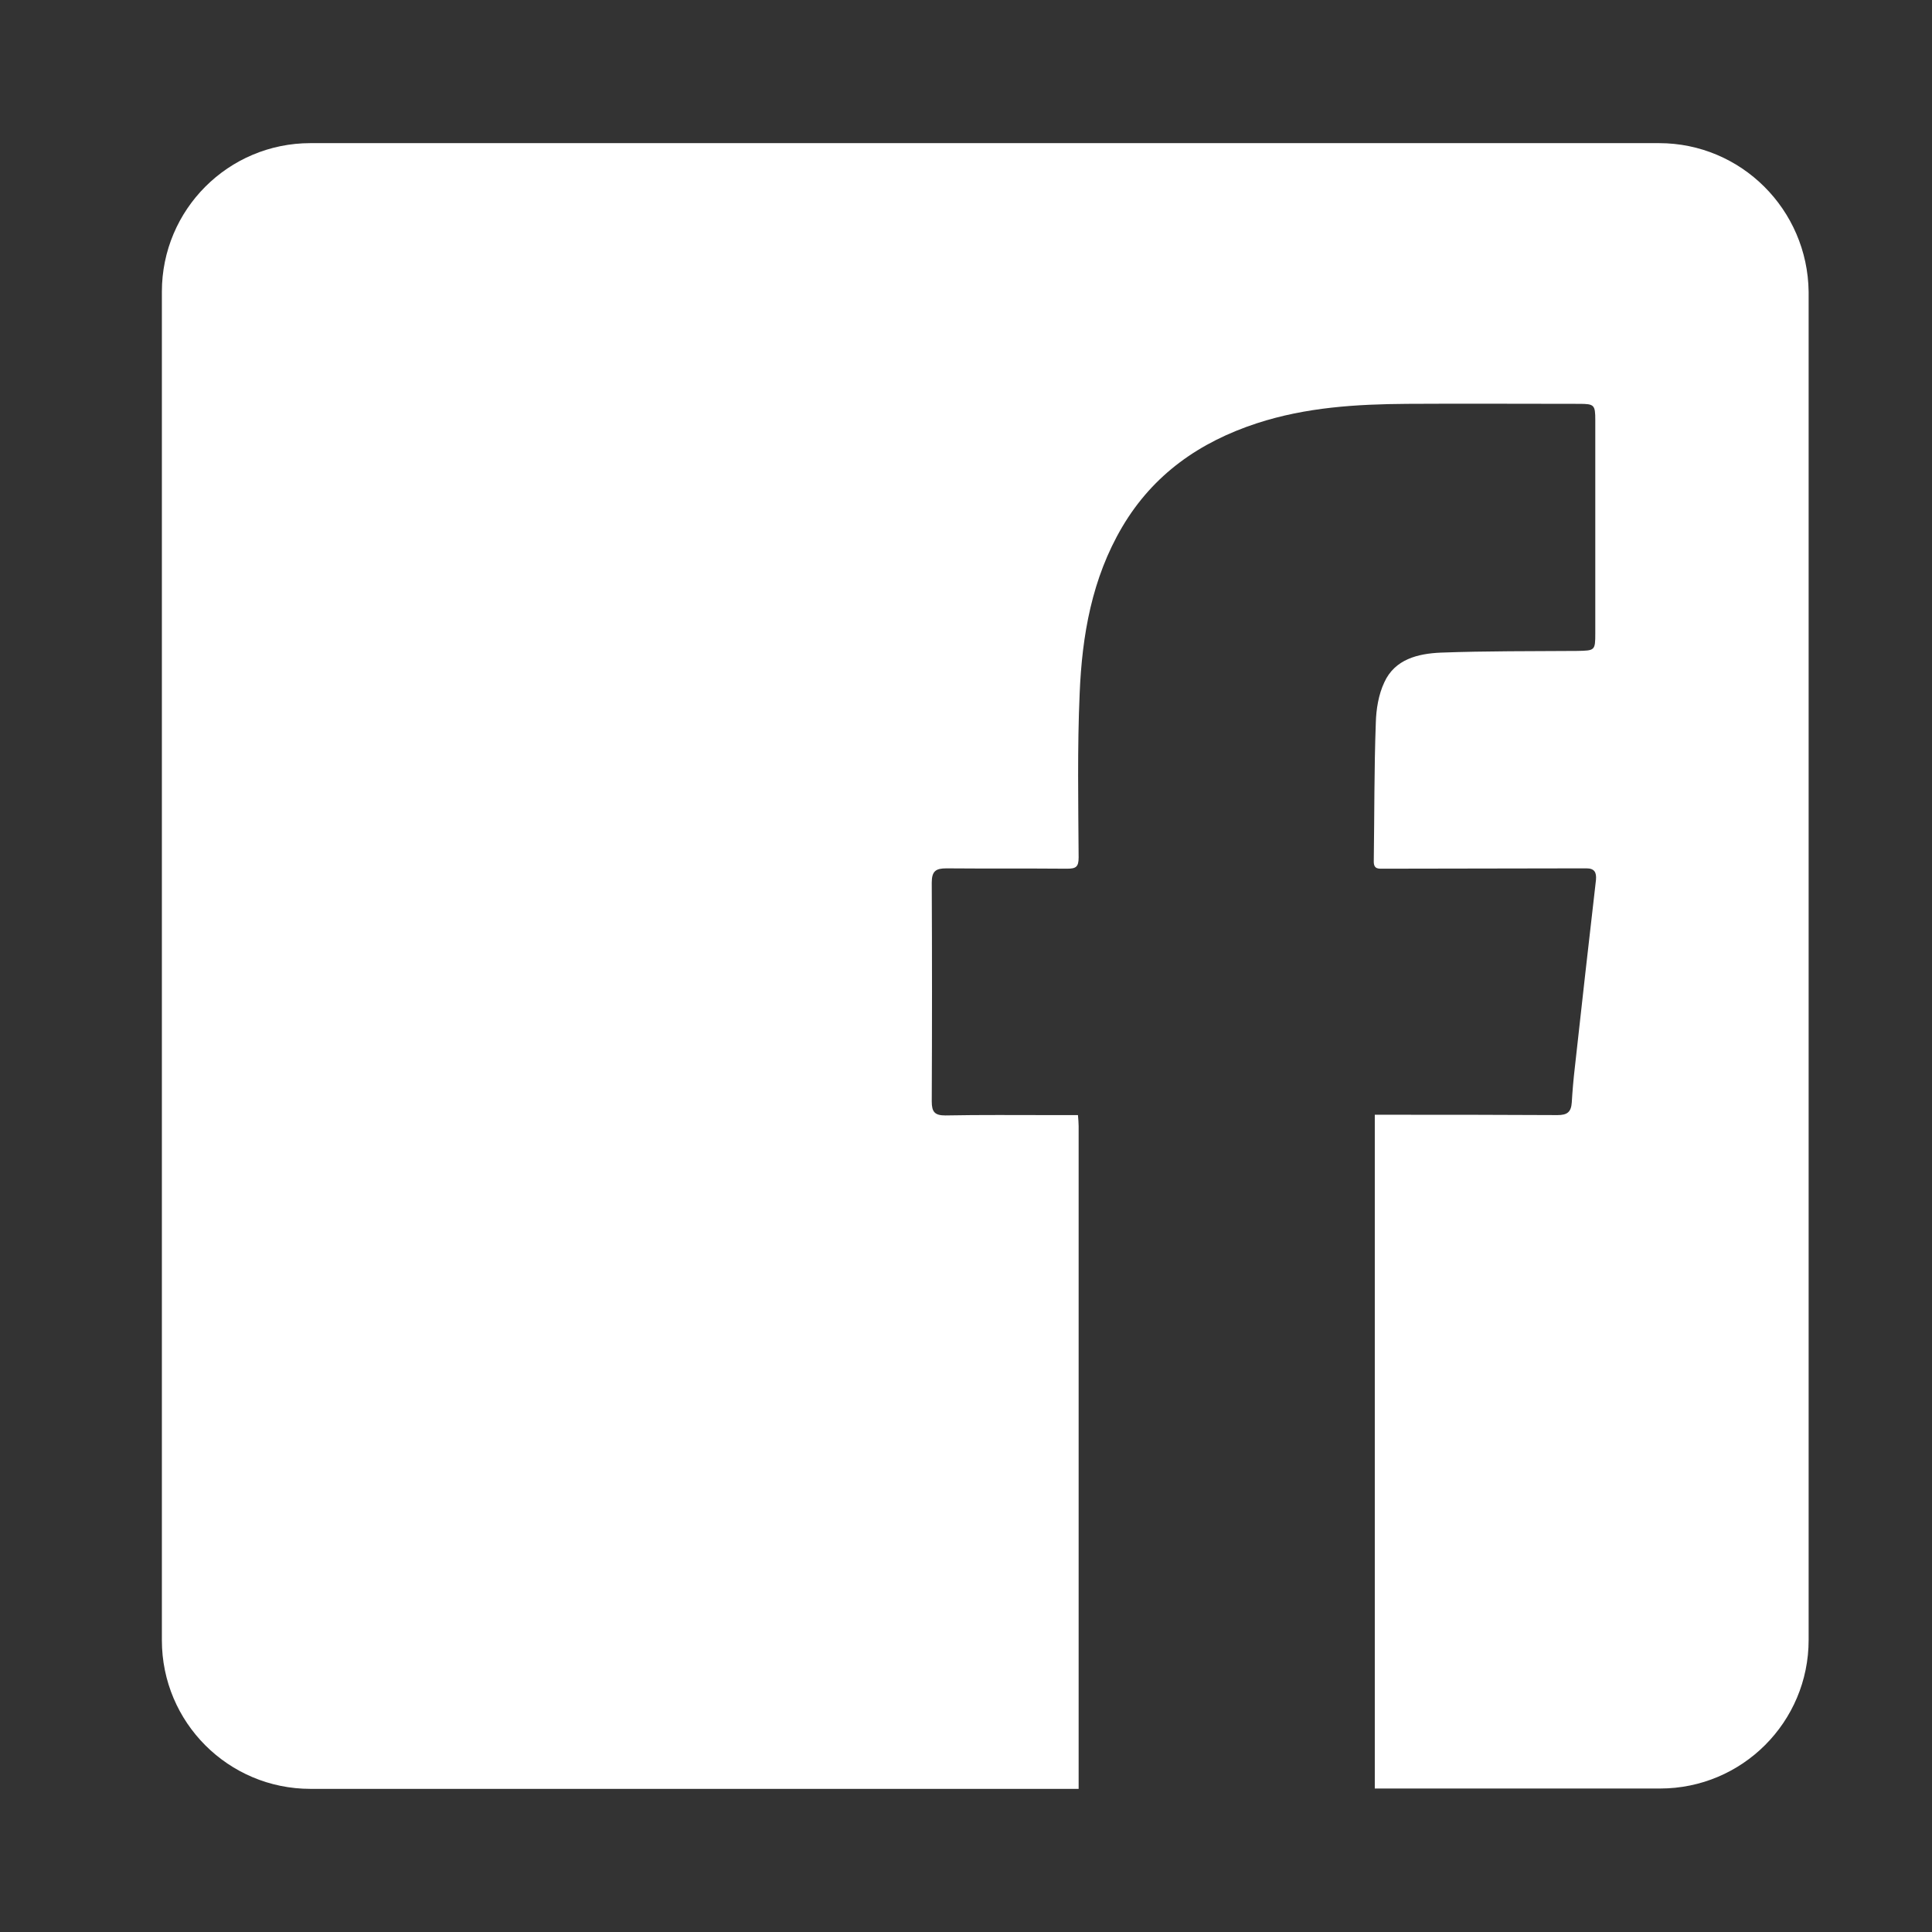
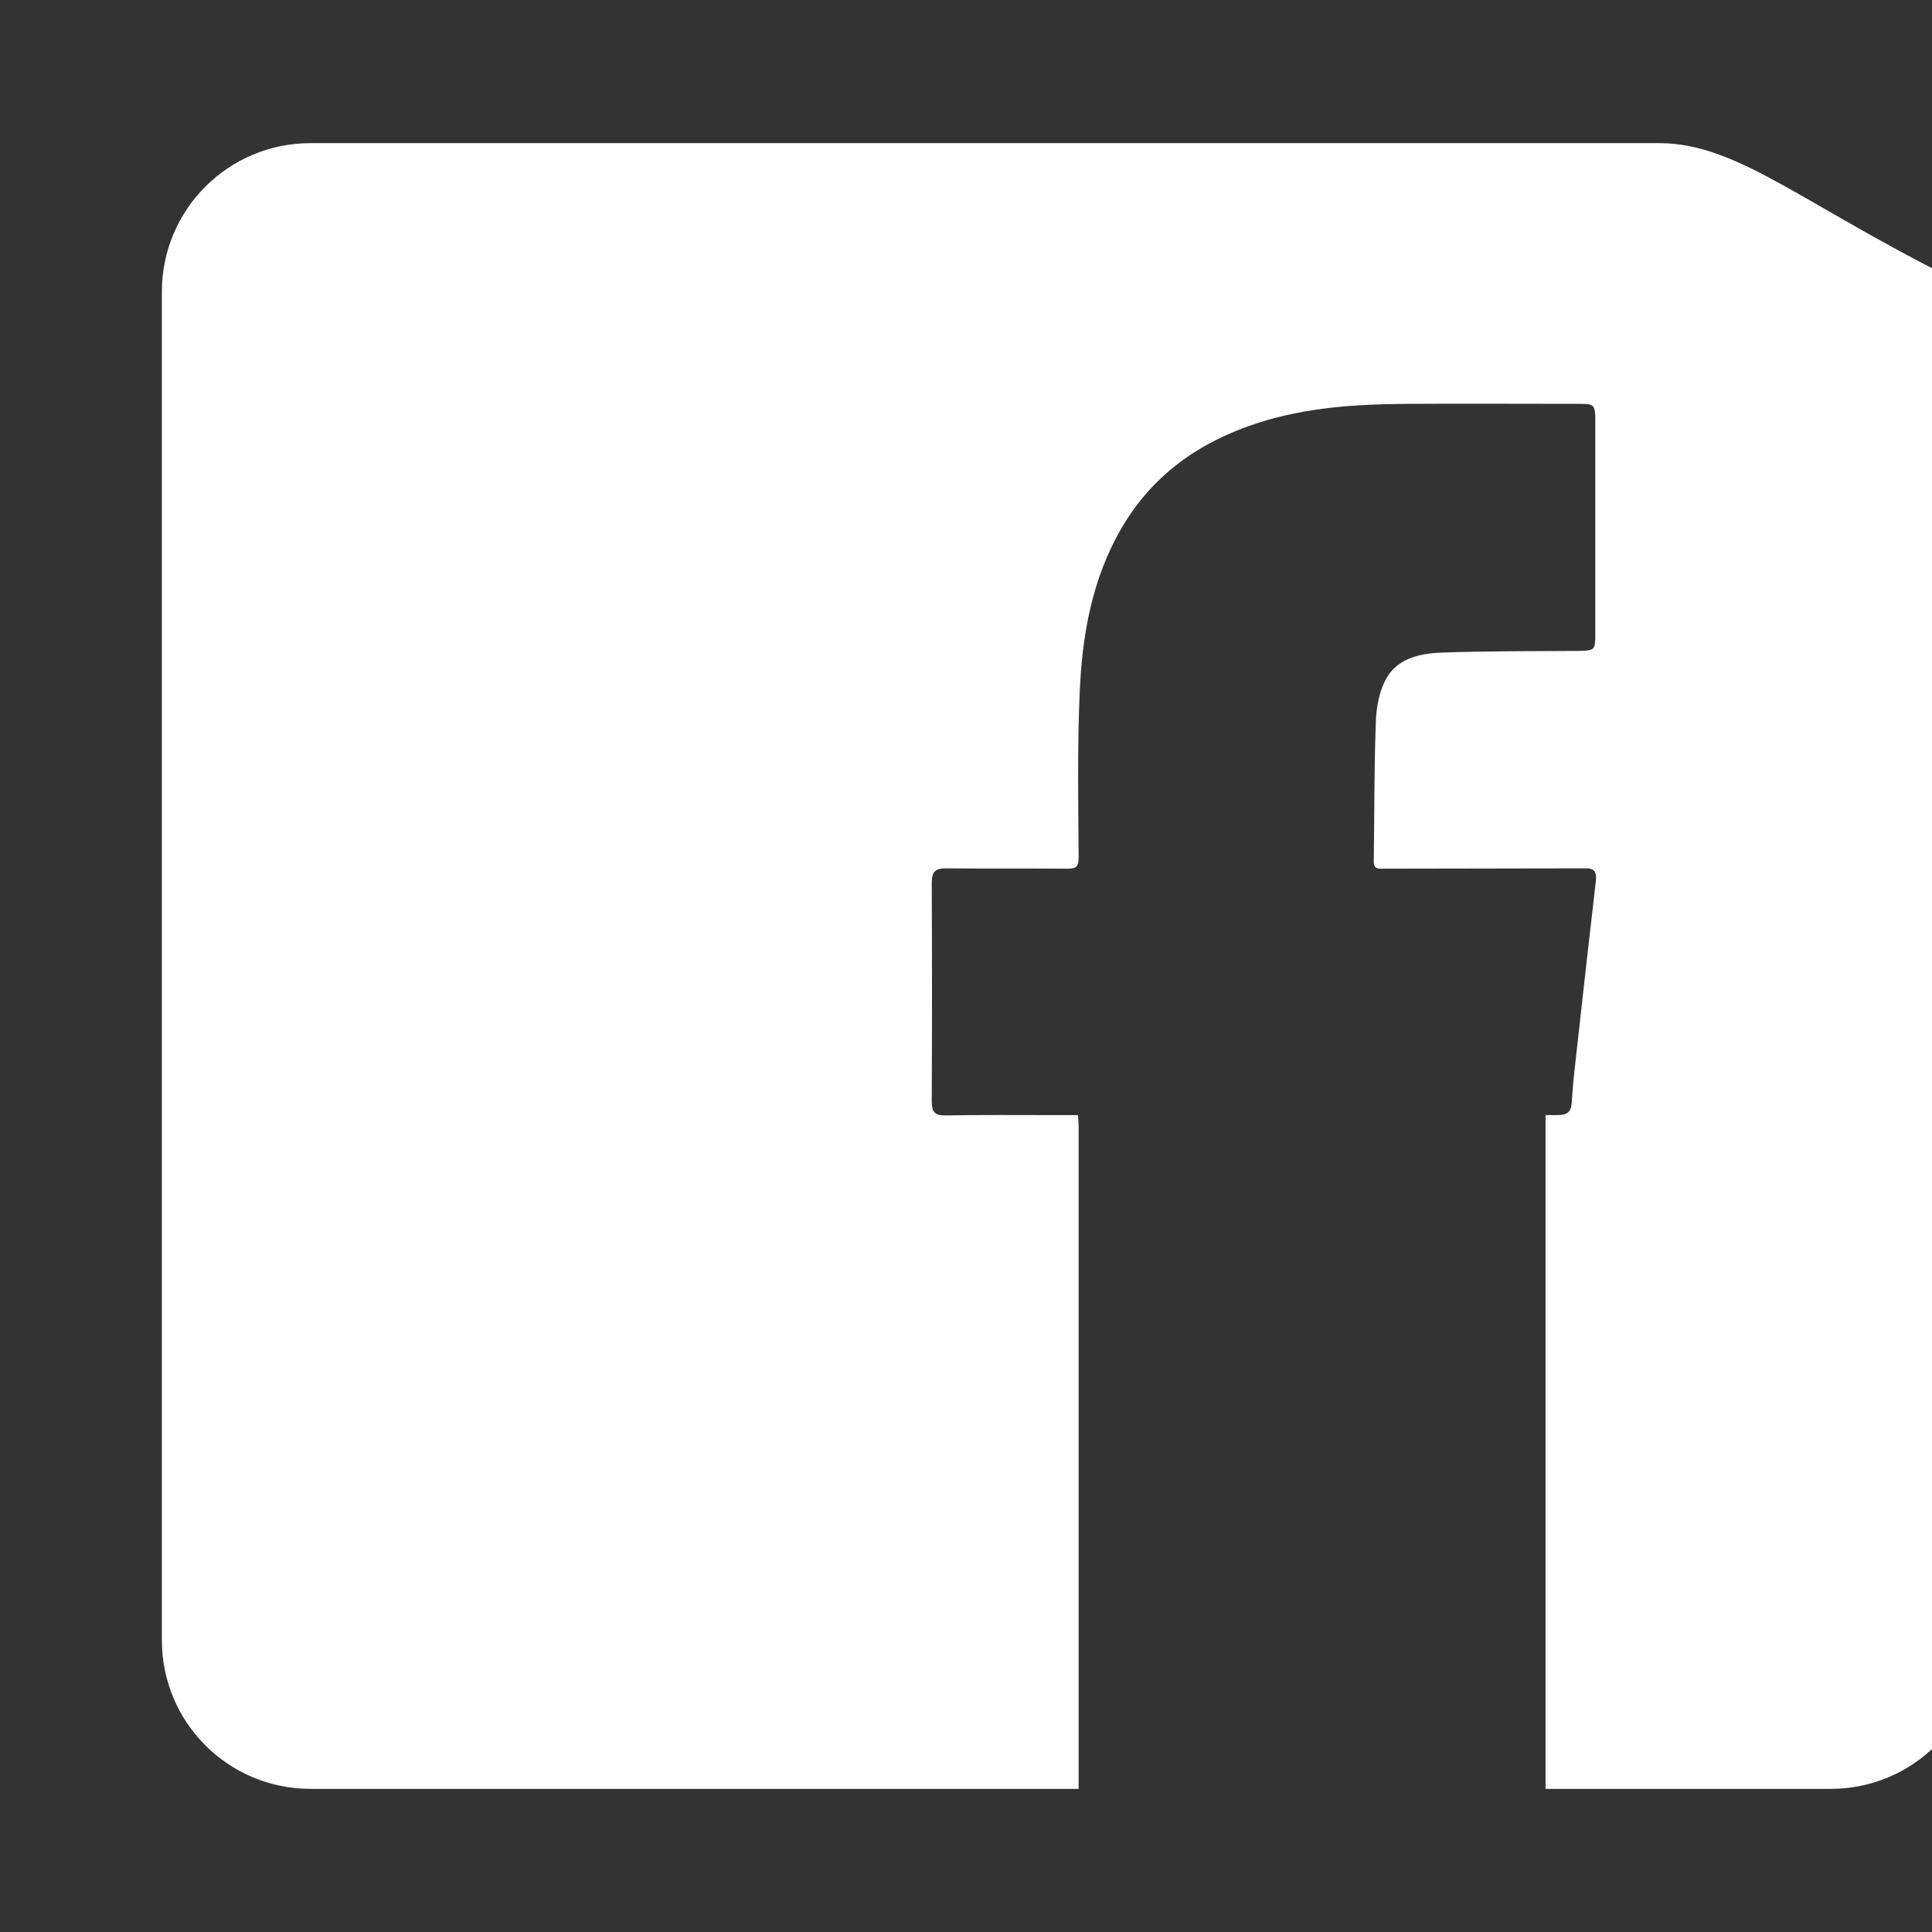
<svg xmlns="http://www.w3.org/2000/svg" version="1.1" x="0px" y="0px" viewBox="0 0 56.69 56.69" style="enable-background:new 0 0 56.69 56.69;" xml:space="preserve">
  <rect x="0" y="0" width="56.69" height="56.69" fill="#333333" stroke="none" />
  <style type="text/css">
	.st0{fill:#FFFFFF;}
</style>
  <g id="Livello_1">
</g>
  <g id="Livello_4">
    <g>
-       <path class="st0" d="M48.68,4.2H9.11c-2.41,0-4.36,1.95-4.36,4.36v39.57c0,2.41,1.95,4.36,4.36,4.36h22.54c0-6.48,0-12.97,0-19.45    c0-0.1-0.01-0.19-0.02-0.32c-0.27,0-0.53,0-0.78,0c-1.04,0-2.07-0.01-3.11,0.01c-0.31,0-0.4-0.1-0.4-0.41    c0.01-2.14,0.01-4.28,0-6.42c0-0.34,0.12-0.42,0.43-0.42c1.18,0.01,2.36,0,3.54,0.01c0.26,0,0.34-0.05,0.34-0.33    c-0.01-1.6-0.04-3.21,0.03-4.81c0.07-1.71,0.36-3.38,1.25-4.89c0.91-1.54,2.27-2.49,3.95-3.04c1.44-0.47,2.92-0.56,4.41-0.57    c1.68-0.01,3.36,0,5.05,0c0.44,0,0.47,0.03,0.47,0.48c0,2.08,0,4.17,0,6.25c0,0.51-0.01,0.51-0.53,0.52    c-1.34,0.01-2.67,0-4.01,0.05c-0.66,0.03-1.34,0.19-1.65,0.87c-0.17,0.36-0.24,0.79-0.25,1.19c-0.05,1.36-0.04,2.72-0.06,4.07    c0,0.23,0.14,0.21,0.29,0.21c1.93,0,3.85-0.01,5.78-0.01c0.06,0,0.11,0,0.17,0c0.23,0,0.3,0.11,0.28,0.34    c-0.21,1.83-0.42,3.67-0.62,5.5c-0.04,0.34-0.07,0.69-0.09,1.03c-0.02,0.28-0.13,0.37-0.42,0.37c-1.67-0.01-3.34-0.01-5.01-0.01    c-0.11,0-0.22,0-0.35,0c0,0.19,0,0.34,0,0.49c0,6.43,0,12.86,0,19.28h8.37c2.41,0,4.36-1.95,4.36-4.36V8.56    C53.04,6.15,51.09,4.2,48.68,4.2z" />
+       <path class="st0" d="M48.68,4.2H9.11c-2.41,0-4.36,1.95-4.36,4.36v39.57c0,2.41,1.95,4.36,4.36,4.36h22.54c0-6.48,0-12.97,0-19.45    c0-0.1-0.01-0.19-0.02-0.32c-0.27,0-0.53,0-0.78,0c-1.04,0-2.07-0.01-3.11,0.01c-0.31,0-0.4-0.1-0.4-0.41    c0.01-2.14,0.01-4.28,0-6.42c0-0.34,0.12-0.42,0.43-0.42c1.18,0.01,2.36,0,3.54,0.01c0.26,0,0.34-0.05,0.34-0.33    c-0.01-1.6-0.04-3.21,0.03-4.81c0.07-1.71,0.36-3.38,1.25-4.89c0.91-1.54,2.27-2.49,3.95-3.04c1.44-0.47,2.92-0.56,4.41-0.57    c1.68-0.01,3.36,0,5.05,0c0.44,0,0.47,0.03,0.47,0.48c0,2.08,0,4.17,0,6.25c0,0.51-0.01,0.51-0.53,0.52    c-1.34,0.01-2.67,0-4.01,0.05c-0.66,0.03-1.34,0.19-1.65,0.87c-0.17,0.36-0.24,0.79-0.25,1.19c-0.05,1.36-0.04,2.72-0.06,4.07    c0,0.23,0.14,0.21,0.29,0.21c1.93,0,3.85-0.01,5.78-0.01c0.06,0,0.11,0,0.17,0c0.23,0,0.3,0.11,0.28,0.34    c-0.21,1.83-0.42,3.67-0.62,5.5c-0.04,0.34-0.07,0.69-0.09,1.03c-0.02,0.28-0.13,0.37-0.42,0.37c-0.11,0-0.22,0-0.35,0c0,0.19,0,0.34,0,0.49c0,6.43,0,12.86,0,19.28h8.37c2.41,0,4.36-1.95,4.36-4.36V8.56    C53.04,6.15,51.09,4.2,48.68,4.2z" />
    </g>
  </g>
</svg>